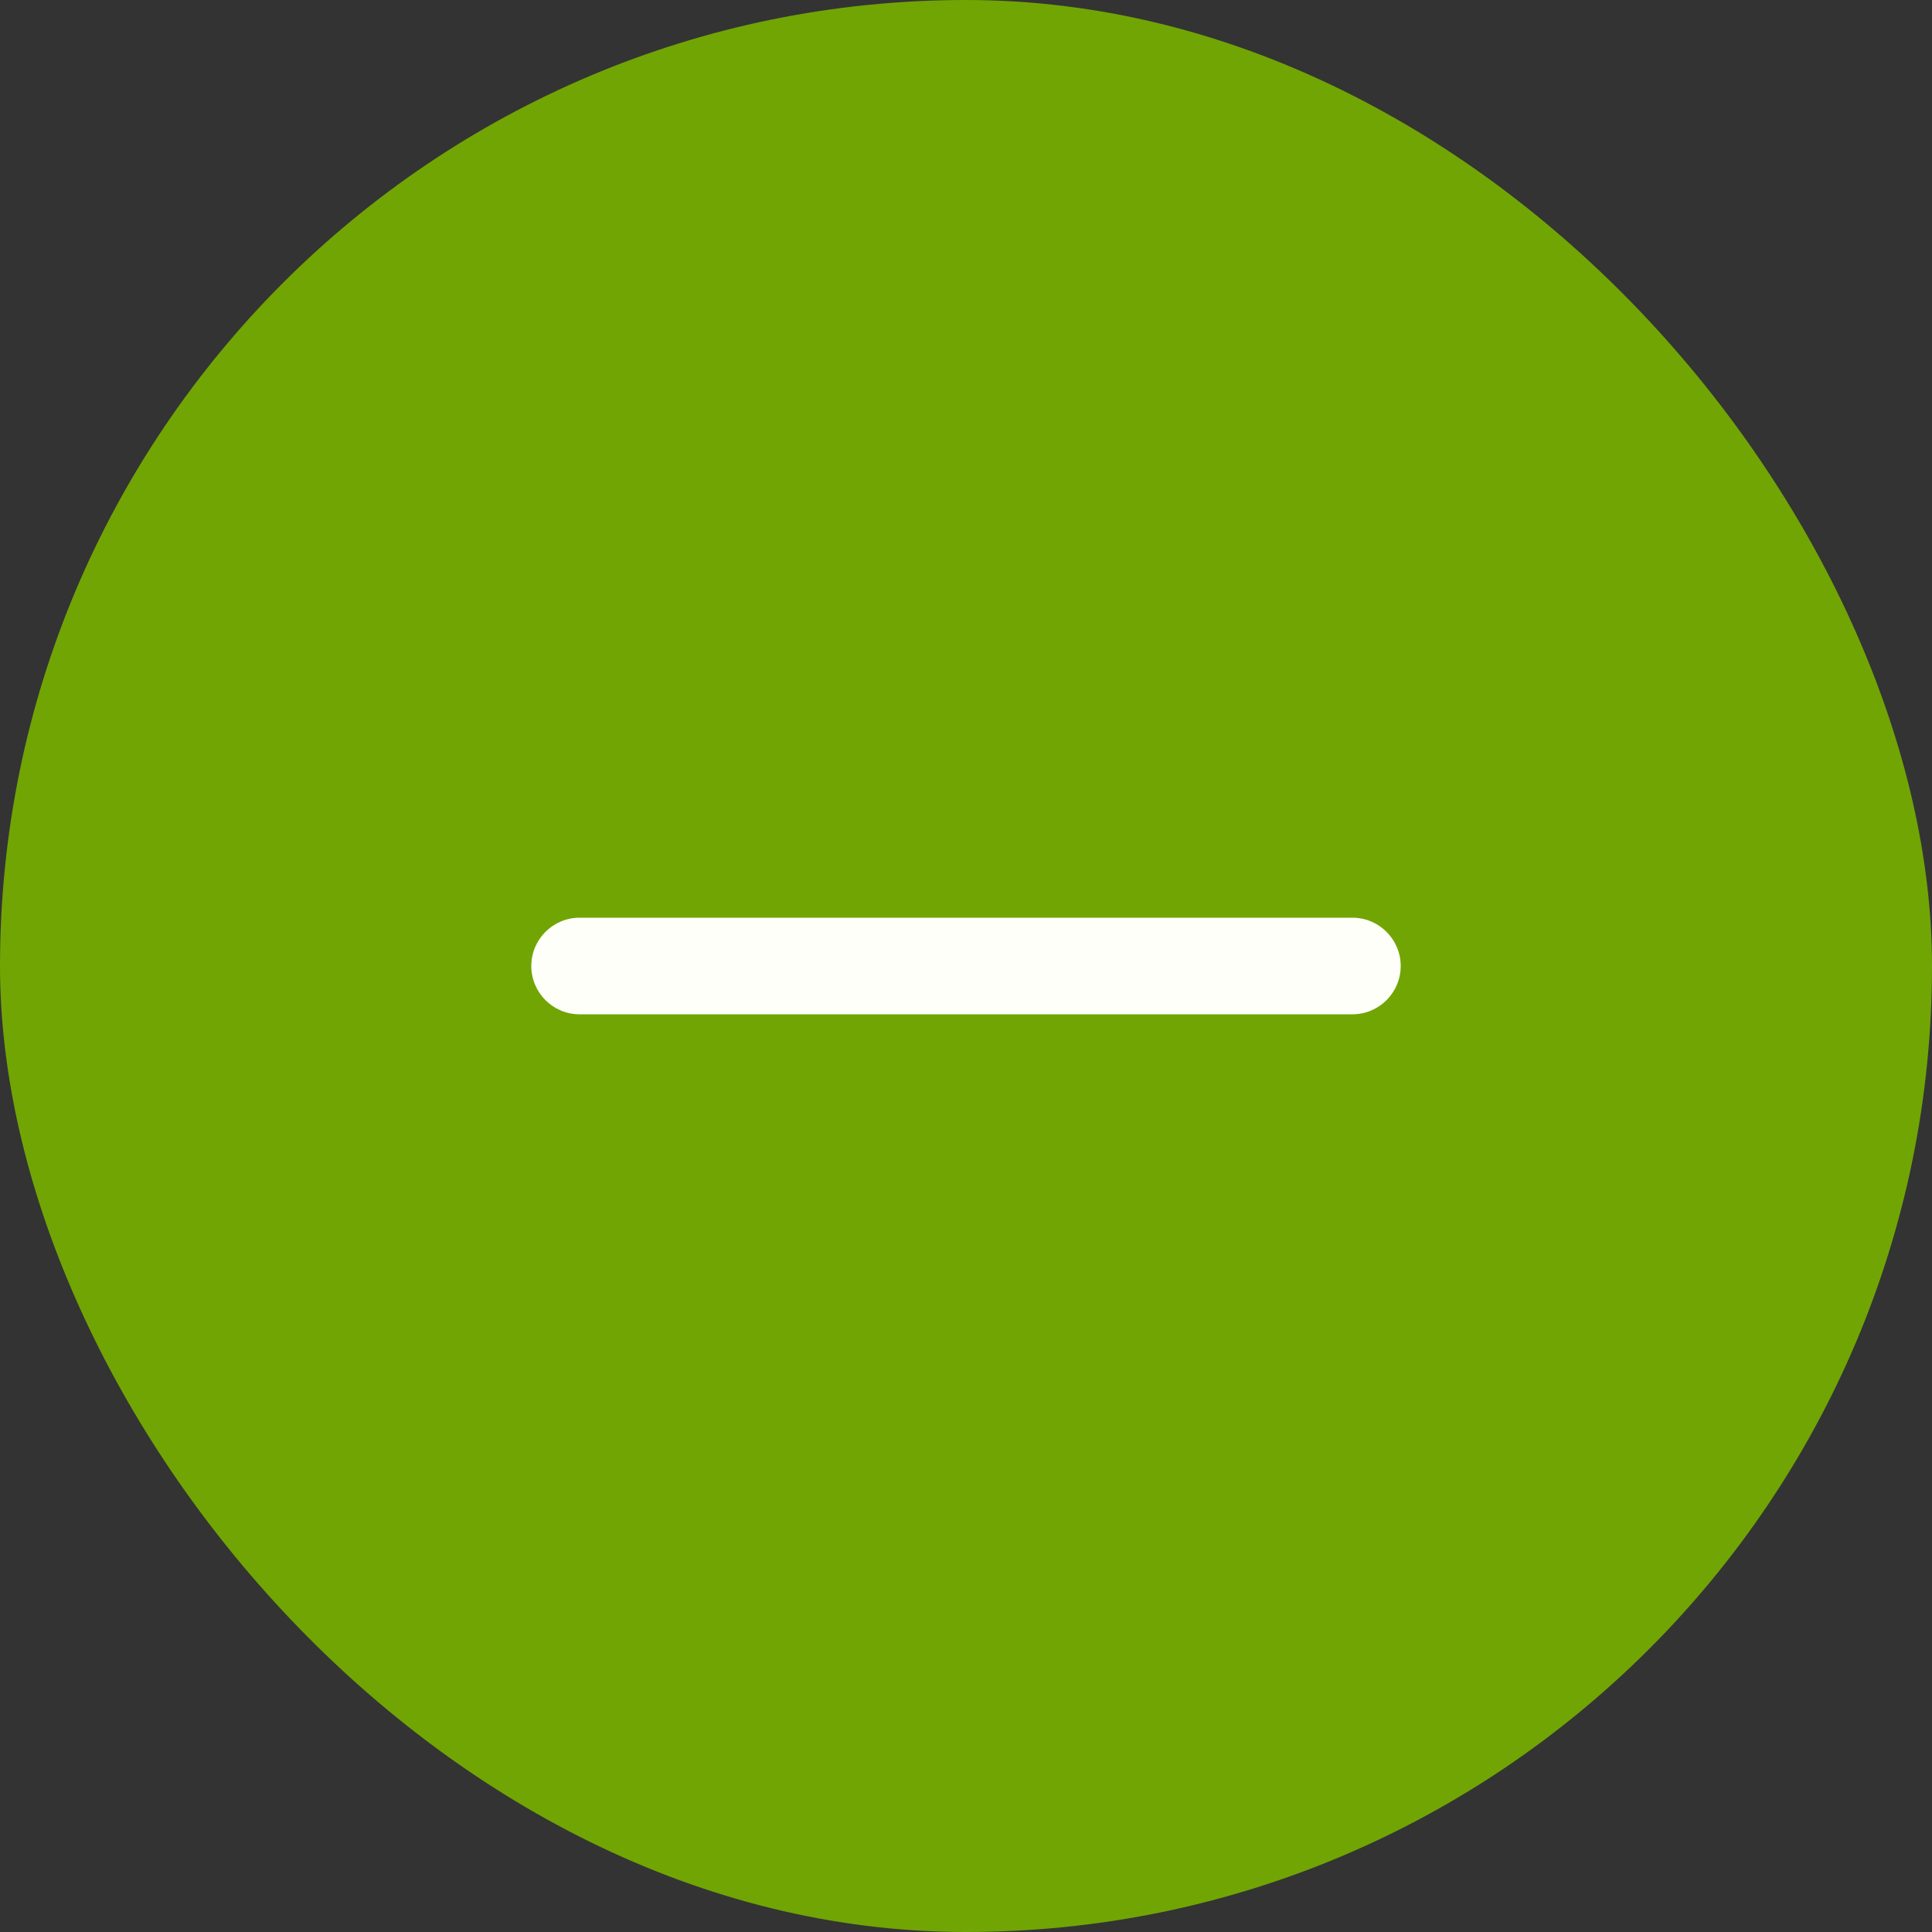
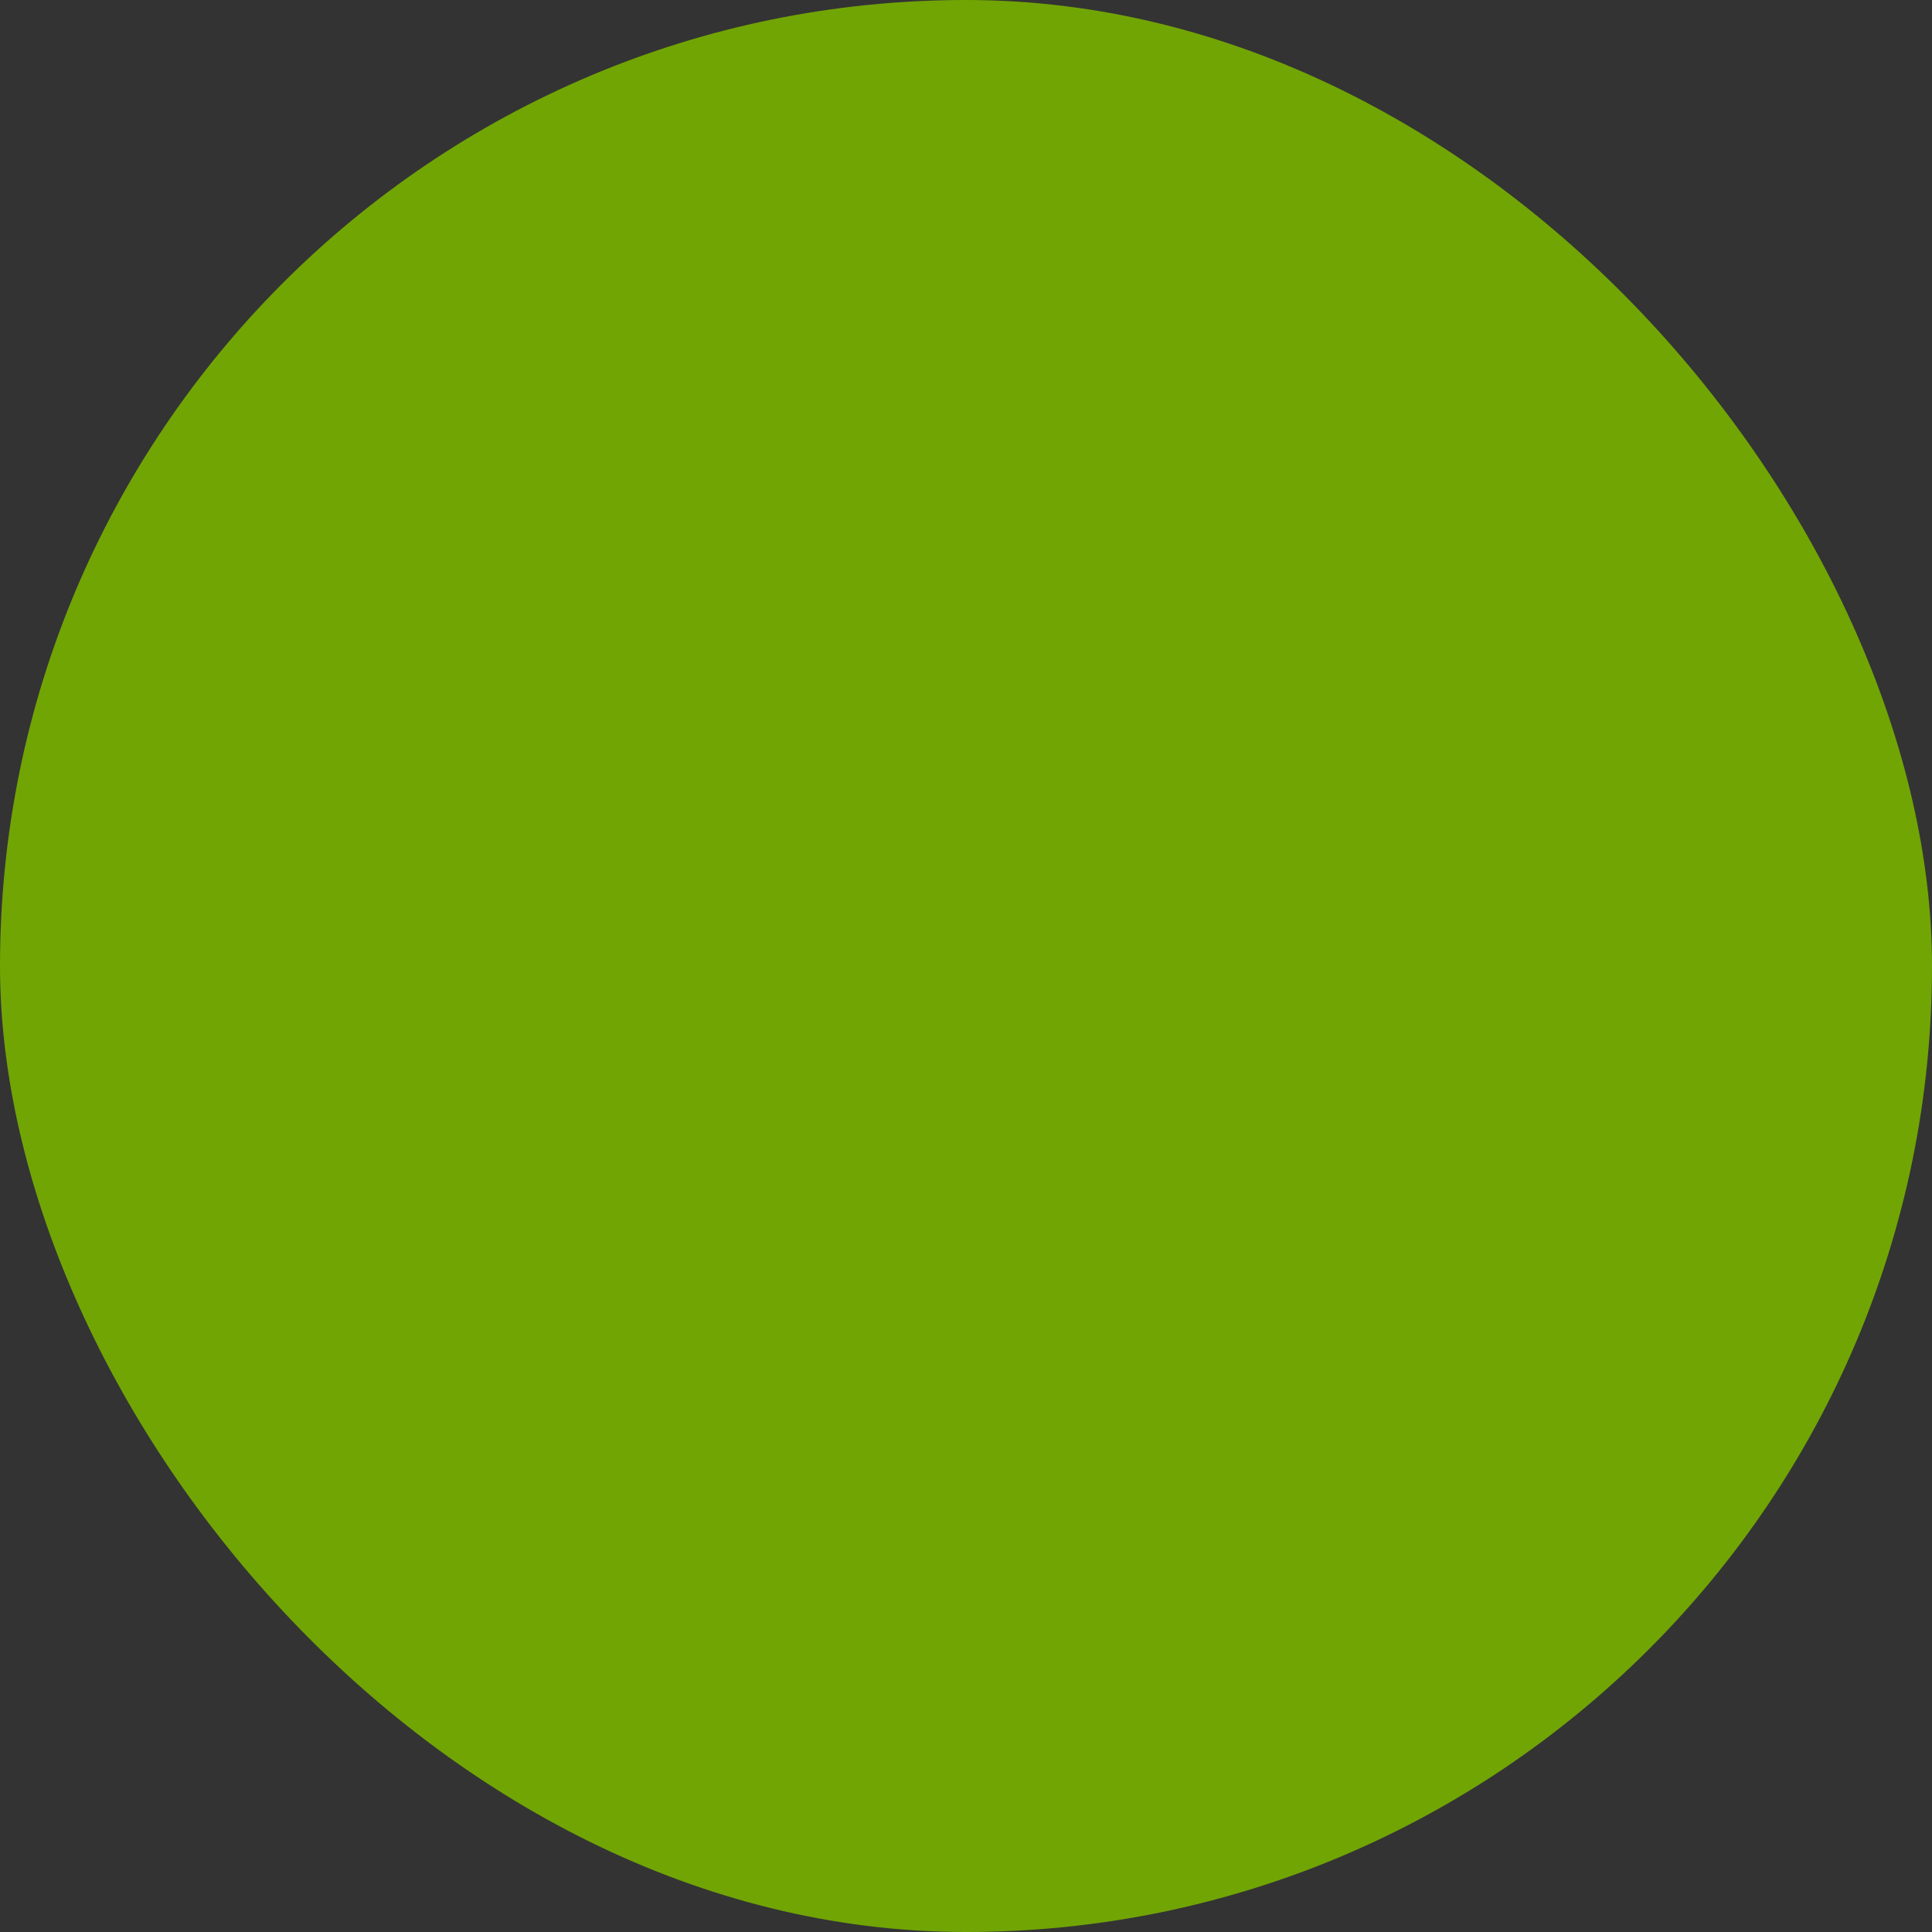
<svg xmlns="http://www.w3.org/2000/svg" width="20" height="20" viewBox="0 0 20 20" fill="none">
  <rect x="0" y="0" width="20" height="20" fill="#333333" stroke="none" />
  <rect width="20" height="20" rx="10" fill="#71A504" />
-   <path fill-rule="evenodd" clip-rule="evenodd" d="M5.5 10C5.5 9.724 5.724 9.5 6 9.5L14 9.5C14.276 9.5 14.5 9.724 14.5 10C14.5 10.276 14.276 10.5 14 10.5L6 10.5C5.724 10.5 5.5 10.276 5.5 10Z" fill="#FDFFF8" />
</svg>